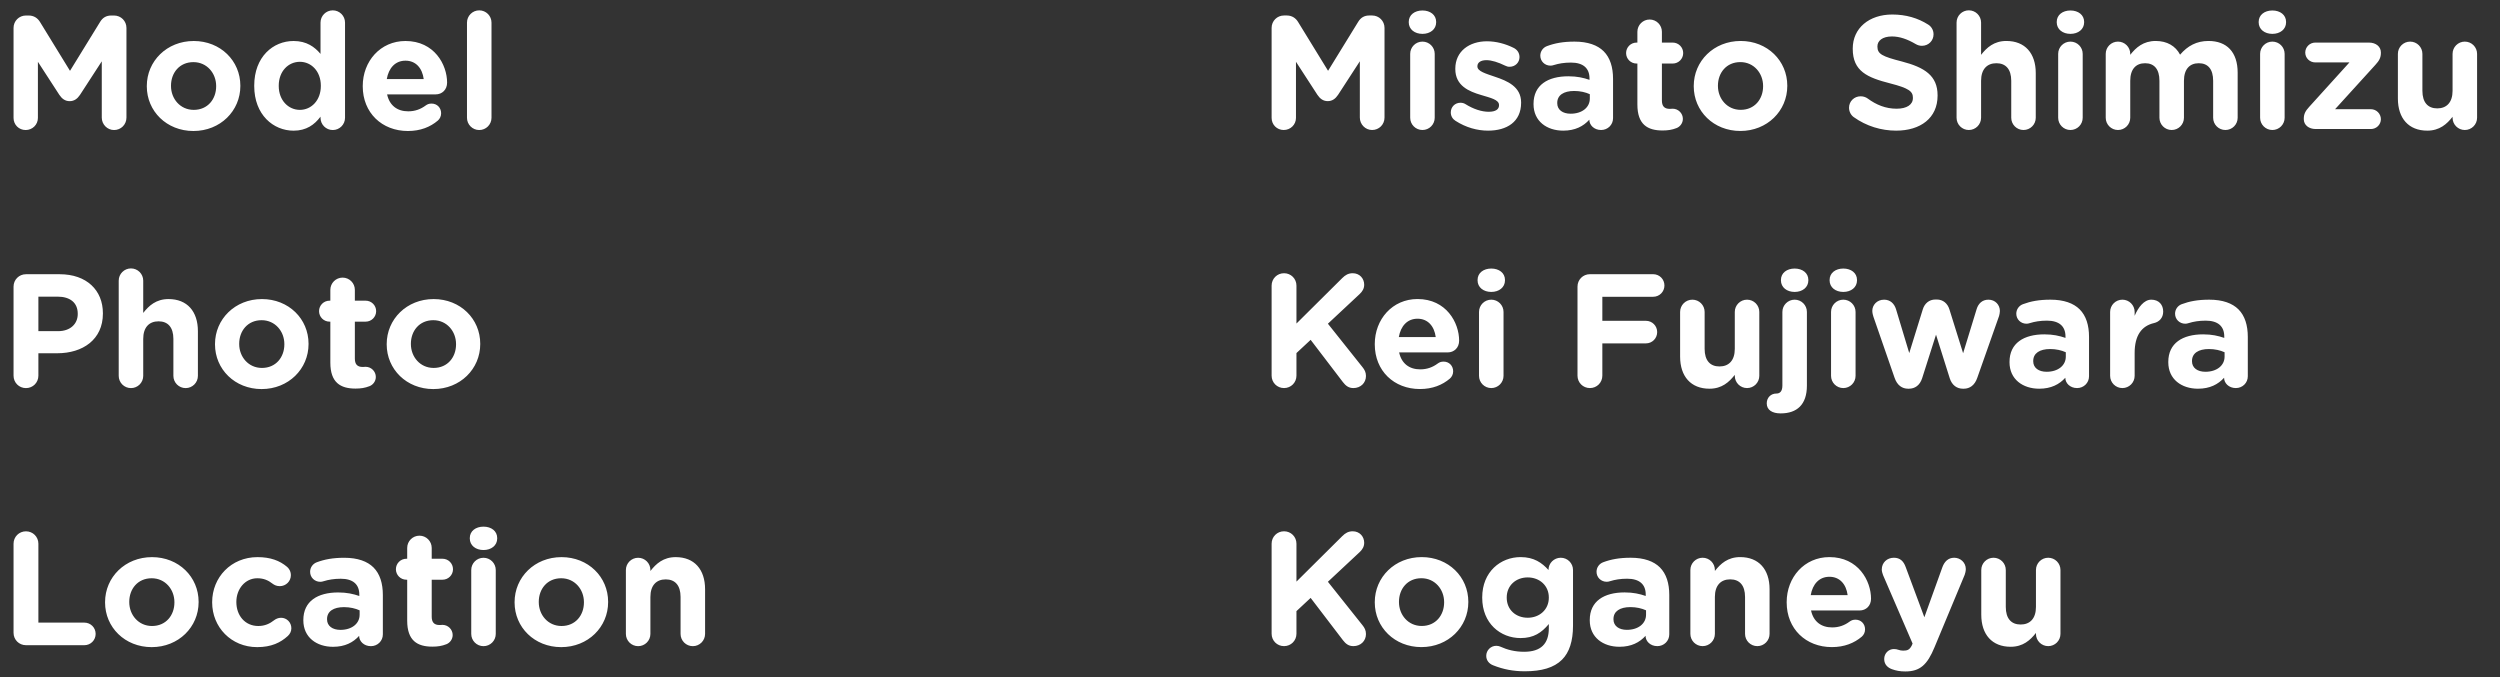
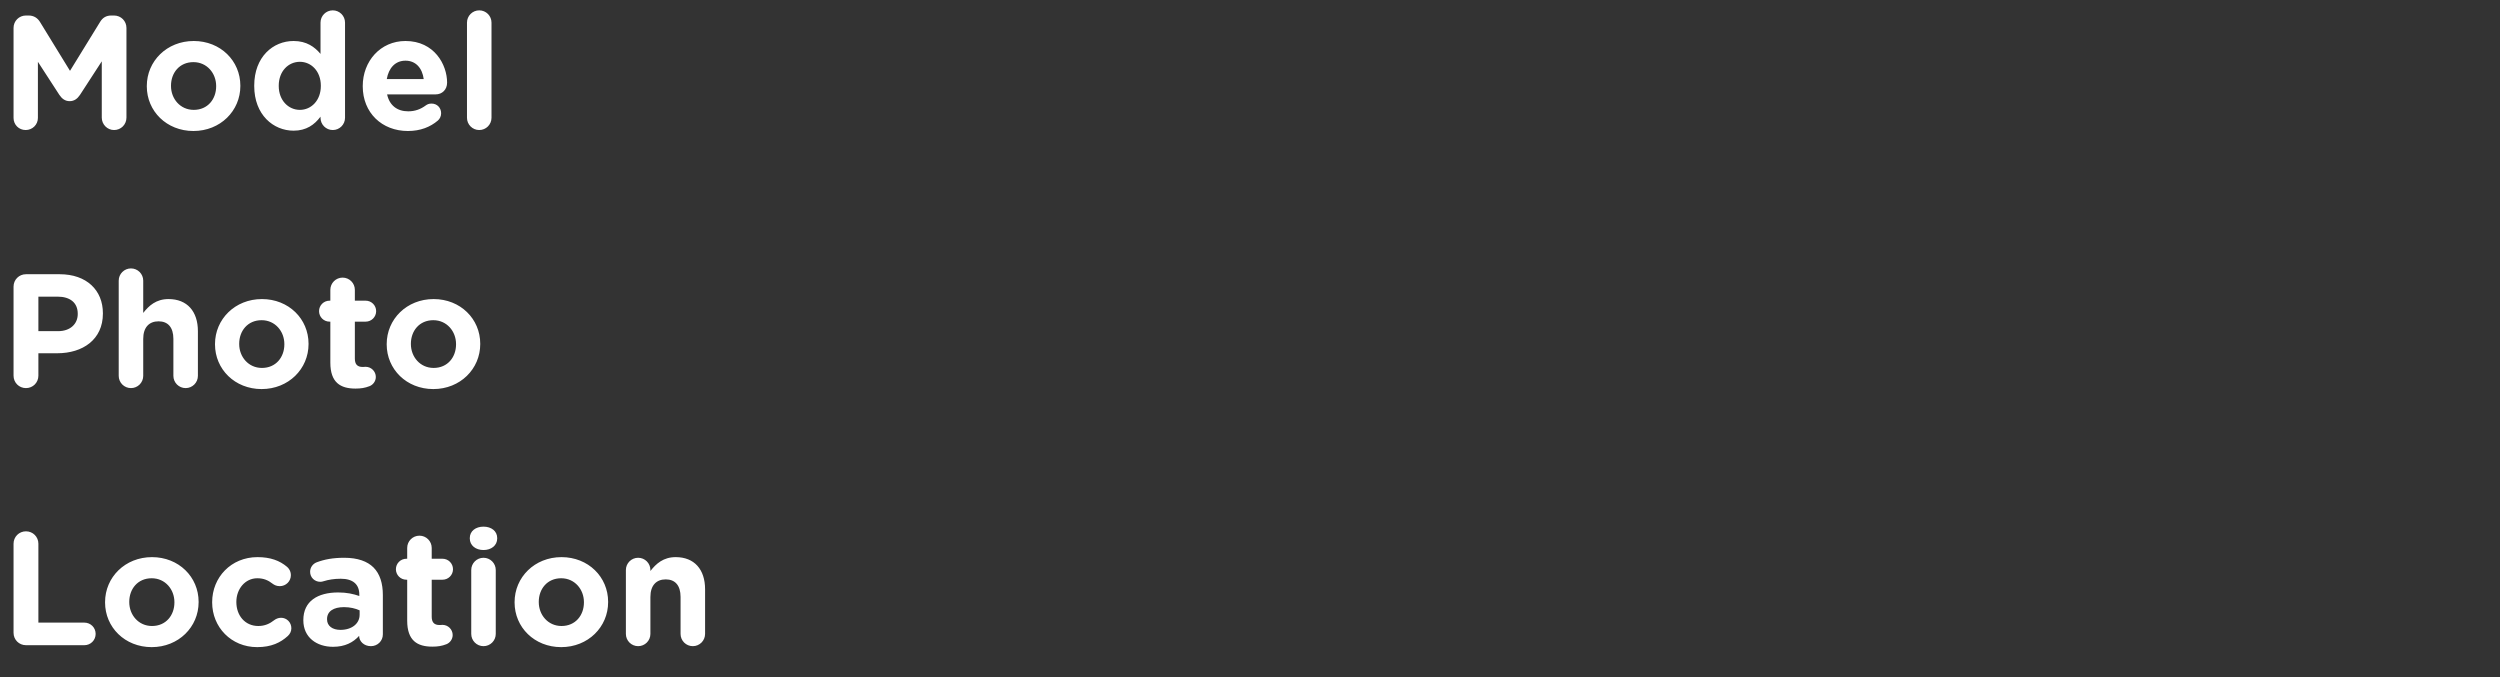
<svg xmlns="http://www.w3.org/2000/svg" width="155" height="42" viewBox="0 0 155 42" fill="none">
  <rect x="0" y="0" width="155" height="42" fill="#333333" stroke="none" />
  <path d="M0.84 7.312V1.732C0.84 1.302 1.18 0.962 1.61 0.962H1.78C2.11 0.962 2.34 1.132 2.48 1.362L4.34 4.392L6.21 1.352C6.37 1.092 6.59 0.962 6.9 0.962H7.07C7.5 0.962 7.84 1.302 7.84 1.732V7.292C7.84 7.722 7.5 8.062 7.07 8.062C6.65 8.062 6.31 7.712 6.31 7.292V3.802L4.96 5.882C4.8 6.122 4.6 6.272 4.32 6.272C4.04 6.272 3.84 6.122 3.68 5.882L2.35 3.832V7.312C2.35 7.732 2.01 8.062 1.59 8.062C1.17 8.062 0.84 7.732 0.84 7.312ZM11.992 8.122C10.332 8.122 9.102 6.892 9.102 5.352V5.332C9.102 3.792 10.342 2.542 12.012 2.542C13.672 2.542 14.902 3.772 14.902 5.312V5.332C14.902 6.872 13.662 8.122 11.992 8.122ZM12.012 6.812C12.882 6.812 13.402 6.142 13.402 5.352V5.332C13.402 4.542 12.832 3.852 11.992 3.852C11.122 3.852 10.602 4.522 10.602 5.312V5.332C10.602 6.122 11.172 6.812 12.012 6.812ZM21.392 1.402V7.302C21.392 7.722 21.052 8.062 20.632 8.062C20.212 8.062 19.872 7.722 19.872 7.302V7.232C19.502 7.732 18.992 8.102 18.202 8.102C16.952 8.102 15.762 7.122 15.762 5.332V5.312C15.762 3.522 16.932 2.542 18.202 2.542C19.012 2.542 19.512 2.912 19.872 3.342V1.402C19.872 0.982 20.212 0.642 20.632 0.642C21.052 0.642 21.392 0.982 21.392 1.402ZM18.592 3.832C17.882 3.832 17.282 4.412 17.282 5.312V5.332C17.282 6.222 17.882 6.812 18.592 6.812C19.302 6.812 19.892 6.222 19.892 5.332V5.312C19.892 4.422 19.302 3.832 18.592 3.832ZM23.98 4.902H26.27C26.18 4.222 25.78 3.762 25.14 3.762C24.51 3.762 24.1 4.212 23.98 4.902ZM27.15 7.472C26.68 7.872 26.07 8.122 25.29 8.122C23.68 8.122 22.49 6.992 22.49 5.352V5.332C22.49 3.802 23.58 2.542 25.14 2.542C26.93 2.542 27.72 4.012 27.72 5.122C27.72 5.562 27.41 5.852 27.01 5.852H24C24.15 6.542 24.63 6.902 25.31 6.902C25.73 6.902 26.08 6.772 26.39 6.542C26.5 6.462 26.6 6.422 26.76 6.422C27.1 6.422 27.35 6.682 27.35 7.022C27.35 7.222 27.26 7.372 27.15 7.472ZM28.953 7.302V1.402C28.953 0.982 29.293 0.642 29.713 0.642C30.133 0.642 30.473 0.982 30.473 1.402V7.302C30.473 7.722 30.133 8.062 29.713 8.062C29.293 8.062 28.953 7.722 28.953 7.302ZM0.84 23.292V17.772C0.84 17.342 1.18 17.002 1.61 17.002H3.7C5.37 17.002 6.38 17.992 6.38 19.422V19.442C6.38 21.062 5.12 21.902 3.55 21.902H2.38V23.292C2.38 23.722 2.04 24.062 1.61 24.062C1.18 24.062 0.84 23.722 0.84 23.292ZM2.38 20.532H3.6C4.37 20.532 4.82 20.072 4.82 19.472V19.452C4.82 18.762 4.34 18.392 3.57 18.392H2.38V20.532ZM7.36 23.302V17.402C7.36 16.982 7.7 16.642 8.12 16.642C8.54 16.642 8.88 16.982 8.88 17.402V19.402C9.23 18.952 9.68 18.542 10.45 18.542C11.6 18.542 12.27 19.302 12.27 20.532V23.302C12.27 23.722 11.93 24.062 11.51 24.062C11.09 24.062 10.75 23.722 10.75 23.302V21.012C10.75 20.292 10.41 19.922 9.83 19.922C9.25 19.922 8.88 20.292 8.88 21.012V23.302C8.88 23.722 8.54 24.062 8.12 24.062C7.7 24.062 7.36 23.722 7.36 23.302ZM16.22 24.122C14.56 24.122 13.33 22.892 13.33 21.352V21.332C13.33 19.792 14.57 18.542 16.24 18.542C17.9 18.542 19.13 19.772 19.13 21.312V21.332C19.13 22.872 17.89 24.122 16.22 24.122ZM16.24 22.812C17.11 22.812 17.63 22.142 17.63 21.352V21.332C17.63 20.542 17.06 19.852 16.22 19.852C15.35 19.852 14.83 20.522 14.83 21.312V21.332C14.83 22.122 15.4 22.812 16.24 22.812ZM22.041 24.092C21.111 24.092 20.481 23.722 20.481 22.482V19.942H20.431C20.071 19.942 19.781 19.652 19.781 19.292C19.781 18.932 20.071 18.642 20.431 18.642H20.481V17.972C20.481 17.552 20.821 17.212 21.241 17.212C21.661 17.212 22.001 17.552 22.001 17.972V18.642H22.671C23.031 18.642 23.321 18.932 23.321 19.292C23.321 19.652 23.031 19.942 22.671 19.942H22.001V22.232C22.001 22.582 22.151 22.752 22.491 22.752C22.541 22.752 22.641 22.742 22.671 22.742C23.011 22.742 23.301 23.022 23.301 23.372C23.301 23.642 23.121 23.862 22.911 23.942C22.631 24.052 22.371 24.092 22.041 24.092ZM26.865 24.122C25.205 24.122 23.975 22.892 23.975 21.352V21.332C23.975 19.792 25.215 18.542 26.885 18.542C28.545 18.542 29.775 19.772 29.775 21.312V21.332C29.775 22.872 28.535 24.122 26.865 24.122ZM26.885 22.812C27.755 22.812 28.275 22.142 28.275 21.352V21.332C28.275 20.542 27.705 19.852 26.865 19.852C25.995 19.852 25.475 20.522 25.475 21.312V21.332C25.475 22.122 26.045 22.812 26.885 22.812ZM0.84 39.232V33.712C0.84 33.282 1.18 32.942 1.61 32.942C2.04 32.942 2.38 33.282 2.38 33.712V38.602H5.23C5.62 38.602 5.93 38.912 5.93 39.302C5.93 39.692 5.62 40.002 5.23 40.002H1.61C1.18 40.002 0.84 39.662 0.84 39.232ZM9.404 40.122C7.744 40.122 6.514 38.892 6.514 37.352V37.332C6.514 35.792 7.754 34.542 9.424 34.542C11.084 34.542 12.314 35.772 12.314 37.312V37.332C12.314 38.872 11.074 40.122 9.404 40.122ZM9.424 38.812C10.294 38.812 10.814 38.142 10.814 37.352V37.332C10.814 36.542 10.244 35.852 9.404 35.852C8.534 35.852 8.014 36.522 8.014 37.312V37.332C8.014 38.122 8.584 38.812 9.424 38.812ZM15.944 40.122C14.334 40.122 13.154 38.882 13.154 37.352V37.332C13.154 35.802 14.324 34.542 15.964 34.542C16.774 34.542 17.344 34.762 17.794 35.142C17.894 35.222 18.034 35.402 18.034 35.662C18.034 36.042 17.724 36.342 17.344 36.342C17.144 36.342 16.994 36.262 16.904 36.192C16.634 35.982 16.354 35.852 15.954 35.852C15.194 35.852 14.654 36.522 14.654 37.312V37.332C14.654 38.152 15.184 38.812 16.014 38.812C16.414 38.812 16.724 38.672 17.014 38.442C17.094 38.382 17.244 38.302 17.424 38.302C17.784 38.302 18.064 38.592 18.064 38.952C18.064 39.152 17.974 39.312 17.844 39.432C17.394 39.842 16.824 40.122 15.944 40.122ZM20.647 40.102C19.637 40.102 18.807 39.522 18.807 38.462V38.442C18.807 37.272 19.697 36.732 20.967 36.732C21.507 36.732 21.897 36.822 22.277 36.952V36.862C22.277 36.232 21.887 35.882 21.127 35.882C20.707 35.882 20.367 35.942 20.077 36.032C19.987 36.062 19.927 36.072 19.857 36.072C19.507 36.072 19.227 35.802 19.227 35.452C19.227 35.182 19.397 34.952 19.637 34.862C20.117 34.682 20.637 34.582 21.347 34.582C22.177 34.582 22.777 34.802 23.157 35.182C23.557 35.582 23.737 36.172 23.737 36.892V39.332C23.737 39.742 23.407 40.062 22.997 40.062C22.557 40.062 22.267 39.752 22.267 39.432V39.422C21.897 39.832 21.387 40.102 20.647 40.102ZM21.107 39.052C21.817 39.052 22.297 38.662 22.297 38.112V37.842C22.037 37.722 21.697 37.642 21.327 37.642C20.677 37.642 20.277 37.902 20.277 38.382V38.402C20.277 38.812 20.617 39.052 21.107 39.052ZM26.806 40.092C25.876 40.092 25.246 39.722 25.246 38.482V35.942H25.196C24.836 35.942 24.546 35.652 24.546 35.292C24.546 34.932 24.836 34.642 25.196 34.642H25.246V33.972C25.246 33.552 25.586 33.212 26.006 33.212C26.426 33.212 26.766 33.552 26.766 33.972V34.642H27.436C27.796 34.642 28.086 34.932 28.086 35.292C28.086 35.652 27.796 35.942 27.436 35.942H26.766V38.232C26.766 38.582 26.916 38.752 27.256 38.752C27.306 38.752 27.406 38.742 27.436 38.742C27.776 38.742 28.066 39.022 28.066 39.372C28.066 39.642 27.886 39.862 27.676 39.942C27.396 40.052 27.136 40.092 26.806 40.092ZM29.127 33.382V33.362C29.127 32.922 29.497 32.652 29.977 32.652C30.457 32.652 30.827 32.922 30.827 33.362V33.382C30.827 33.822 30.457 34.102 29.977 34.102C29.497 34.102 29.127 33.822 29.127 33.382ZM29.217 39.302V35.342C29.217 34.922 29.557 34.582 29.977 34.582C30.397 34.582 30.737 34.922 30.737 35.342V39.302C30.737 39.722 30.397 40.062 29.977 40.062C29.557 40.062 29.217 39.722 29.217 39.302ZM34.794 40.122C33.134 40.122 31.904 38.892 31.904 37.352V37.332C31.904 35.792 33.144 34.542 34.814 34.542C36.474 34.542 37.704 35.772 37.704 37.312V37.332C37.704 38.872 36.464 40.122 34.794 40.122ZM34.814 38.812C35.684 38.812 36.204 38.142 36.204 37.352V37.332C36.204 36.542 35.634 35.852 34.794 35.852C33.924 35.852 33.404 36.522 33.404 37.312V37.332C33.404 38.122 33.974 38.812 34.814 38.812ZM38.805 39.302V35.342C38.805 34.922 39.145 34.582 39.565 34.582C39.985 34.582 40.325 34.922 40.325 35.342V35.402C40.675 34.952 41.125 34.542 41.895 34.542C43.045 34.542 43.715 35.302 43.715 36.532V39.302C43.715 39.722 43.375 40.062 42.955 40.062C42.535 40.062 42.195 39.722 42.195 39.302V37.012C42.195 36.292 41.855 35.922 41.275 35.922C40.695 35.922 40.325 36.292 40.325 37.012V39.302C40.325 39.722 39.985 40.062 39.565 40.062C39.145 40.062 38.805 39.722 38.805 39.302Z" fill="white" />
-   <path d="M78.84 7.31V1.73C78.84 1.3 79.18 0.96 79.61 0.96H79.78C80.11 0.96 80.34 1.13 80.48 1.36L82.34 4.39L84.21 1.35C84.37 1.09 84.59 0.96 84.9 0.96H85.07C85.5 0.96 85.84 1.3 85.84 1.73V7.29C85.84 7.72 85.5 8.06 85.07 8.06C84.65 8.06 84.31 7.71 84.31 7.29V3.8L82.96 5.88C82.8 6.12 82.6 6.27 82.32 6.27C82.04 6.27 81.84 6.12 81.68 5.88L80.35 3.83V7.31C80.35 7.73 80.01 8.06 79.59 8.06C79.17 8.06 78.84 7.73 78.84 7.31ZM87.342 1.38V1.36C87.342 0.92 87.712 0.65 88.192 0.65C88.672 0.65 89.042 0.92 89.042 1.36V1.38C89.042 1.82 88.672 2.1 88.192 2.1C87.712 2.1 87.342 1.82 87.342 1.38ZM87.432 7.3V3.34C87.432 2.92 87.772 2.58 88.192 2.58C88.612 2.58 88.952 2.92 88.952 3.34V7.3C88.952 7.72 88.612 8.06 88.192 8.06C87.772 8.06 87.432 7.72 87.432 7.3ZM92.259 8.1C91.599 8.1 90.889 7.91 90.239 7.49C90.079 7.39 89.949 7.21 89.949 6.97C89.949 6.63 90.209 6.37 90.549 6.37C90.659 6.37 90.769 6.4 90.849 6.45C91.359 6.77 91.869 6.93 92.299 6.93C92.739 6.93 92.939 6.77 92.939 6.53V6.51C92.939 6.18 92.419 6.07 91.829 5.89C91.079 5.67 90.229 5.32 90.229 4.28V4.26C90.229 3.17 91.109 2.56 92.189 2.56C92.749 2.56 93.329 2.71 93.849 2.97C94.069 3.08 94.209 3.28 94.209 3.54C94.209 3.88 93.939 4.14 93.599 4.14C93.489 4.14 93.419 4.12 93.319 4.07C92.889 3.86 92.479 3.73 92.159 3.73C91.789 3.73 91.599 3.89 91.599 4.1V4.12C91.599 4.42 92.109 4.56 92.689 4.76C93.439 5.01 94.309 5.37 94.309 6.35V6.37C94.309 7.56 93.419 8.1 92.259 8.1ZM96.919 8.1C95.909 8.1 95.079 7.52 95.079 6.46V6.44C95.079 5.27 95.969 4.73 97.239 4.73C97.779 4.73 98.169 4.82 98.549 4.95V4.86C98.549 4.23 98.159 3.88 97.399 3.88C96.979 3.88 96.639 3.94 96.349 4.03C96.259 4.06 96.199 4.07 96.129 4.07C95.779 4.07 95.499 3.8 95.499 3.45C95.499 3.18 95.669 2.95 95.909 2.86C96.389 2.68 96.909 2.58 97.619 2.58C98.449 2.58 99.049 2.8 99.429 3.18C99.829 3.58 100.009 4.17 100.009 4.89V7.33C100.009 7.74 99.679 8.06 99.269 8.06C98.829 8.06 98.539 7.75 98.539 7.43V7.42C98.169 7.83 97.659 8.1 96.919 8.1ZM97.379 7.05C98.089 7.05 98.569 6.66 98.569 6.11V5.84C98.309 5.72 97.969 5.64 97.599 5.64C96.949 5.64 96.549 5.9 96.549 6.38V6.4C96.549 6.81 96.889 7.05 97.379 7.05ZM103.078 8.09C102.148 8.09 101.518 7.72 101.518 6.48V3.94H101.468C101.108 3.94 100.818 3.65 100.818 3.29C100.818 2.93 101.108 2.64 101.468 2.64H101.518V1.97C101.518 1.55 101.858 1.21 102.278 1.21C102.698 1.21 103.038 1.55 103.038 1.97V2.64H103.708C104.068 2.64 104.358 2.93 104.358 3.29C104.358 3.65 104.068 3.94 103.708 3.94H103.038V6.23C103.038 6.58 103.188 6.75 103.528 6.75C103.578 6.75 103.678 6.74 103.708 6.74C104.048 6.74 104.338 7.02 104.338 7.37C104.338 7.64 104.158 7.86 103.948 7.94C103.668 8.05 103.408 8.09 103.078 8.09ZM107.902 8.12C106.242 8.12 105.012 6.89 105.012 5.35V5.33C105.012 3.79 106.252 2.54 107.922 2.54C109.582 2.54 110.812 3.77 110.812 5.31V5.33C110.812 6.87 109.572 8.12 107.902 8.12ZM107.922 6.81C108.792 6.81 109.312 6.14 109.312 5.35V5.33C109.312 4.54 108.742 3.85 107.902 3.85C107.032 3.85 106.512 4.52 106.512 5.31V5.33C106.512 6.12 107.082 6.81 107.922 6.81ZM117.56 8.1C116.64 8.1 115.71 7.82 114.93 7.26C114.76 7.14 114.64 6.92 114.64 6.68C114.64 6.28 114.96 5.97 115.36 5.97C115.56 5.97 115.7 6.04 115.8 6.11C116.33 6.5 116.91 6.74 117.59 6.74C118.22 6.74 118.6 6.49 118.6 6.08V6.06C118.6 5.67 118.36 5.47 117.19 5.17C115.78 4.81 114.87 4.42 114.87 3.03V3.01C114.87 1.74 115.89 0.9 117.32 0.9C118.17 0.9 118.91 1.12 119.54 1.52C119.71 1.62 119.88 1.83 119.88 2.13C119.88 2.53 119.56 2.84 119.16 2.84C119.01 2.84 118.89 2.8 118.77 2.73C118.26 2.43 117.78 2.26 117.3 2.26C116.71 2.26 116.4 2.53 116.4 2.87V2.89C116.4 3.35 116.7 3.5 117.91 3.81C119.33 4.18 120.13 4.69 120.13 5.91V5.93C120.13 7.32 119.07 8.1 117.56 8.1ZM121.307 7.3V1.4C121.307 0.98 121.647 0.64 122.067 0.64C122.487 0.64 122.827 0.98 122.827 1.4V3.4C123.177 2.95 123.627 2.54 124.397 2.54C125.547 2.54 126.217 3.3 126.217 4.53V7.3C126.217 7.72 125.877 8.06 125.457 8.06C125.037 8.06 124.697 7.72 124.697 7.3V5.01C124.697 4.29 124.357 3.92 123.777 3.92C123.197 3.92 122.827 4.29 122.827 5.01V7.3C122.827 7.72 122.487 8.06 122.067 8.06C121.647 8.06 121.307 7.72 121.307 7.3ZM127.517 1.38V1.36C127.517 0.92 127.887 0.65 128.367 0.65C128.847 0.65 129.217 0.92 129.217 1.36V1.38C129.217 1.82 128.847 2.1 128.367 2.1C127.887 2.1 127.517 1.82 127.517 1.38ZM127.607 7.3V3.34C127.607 2.92 127.947 2.58 128.367 2.58C128.787 2.58 129.127 2.92 129.127 3.34V7.3C129.127 7.72 128.787 8.06 128.367 8.06C127.947 8.06 127.607 7.72 127.607 7.3ZM130.555 7.3V3.34C130.555 2.92 130.895 2.58 131.315 2.58C131.735 2.58 132.075 2.92 132.075 3.34V3.4C132.425 2.95 132.885 2.54 133.655 2.54C134.355 2.54 134.885 2.85 135.165 3.39C135.635 2.84 136.195 2.54 136.925 2.54C138.055 2.54 138.735 3.22 138.735 4.51V7.3C138.735 7.72 138.395 8.06 137.975 8.06C137.555 8.06 137.215 7.72 137.215 7.3V5.01C137.215 4.29 136.895 3.92 136.325 3.92C135.755 3.92 135.405 4.29 135.405 5.01V7.3C135.405 7.72 135.065 8.06 134.645 8.06C134.225 8.06 133.885 7.72 133.885 7.3V5.01C133.885 4.29 133.565 3.92 132.995 3.92C132.425 3.92 132.075 4.29 132.075 5.01V7.3C132.075 7.72 131.735 8.06 131.315 8.06C130.895 8.06 130.555 7.72 130.555 7.3ZM140.037 1.38V1.36C140.037 0.92 140.407 0.65 140.887 0.65C141.367 0.65 141.737 0.92 141.737 1.36V1.38C141.737 1.82 141.367 2.1 140.887 2.1C140.407 2.1 140.037 1.82 140.037 1.38ZM140.127 7.3V3.34C140.127 2.92 140.467 2.58 140.887 2.58C141.307 2.58 141.647 2.92 141.647 3.34V7.3C141.647 7.72 141.307 8.06 140.887 8.06C140.467 8.06 140.127 7.72 140.127 7.3ZM143.575 8C143.145 8 142.835 7.75 142.835 7.39V7.36C142.835 7.07 142.935 6.88 143.175 6.62L145.665 3.87H143.545C143.205 3.87 142.925 3.6 142.925 3.26C142.925 2.92 143.205 2.64 143.545 2.64H146.875C147.305 2.64 147.615 2.89 147.615 3.25V3.28C147.615 3.57 147.515 3.76 147.275 4.02L144.775 6.77H146.995C147.335 6.77 147.615 7.05 147.615 7.39C147.615 7.73 147.335 8 146.995 8H143.575ZM153.579 3.34V7.3C153.579 7.72 153.239 8.06 152.819 8.06C152.399 8.06 152.059 7.72 152.059 7.3V7.24C151.709 7.69 151.259 8.1 150.489 8.1C149.339 8.1 148.669 7.34 148.669 6.11V3.34C148.669 2.92 149.009 2.58 149.429 2.58C149.849 2.58 150.189 2.92 150.189 3.34V5.63C150.189 6.35 150.529 6.72 151.109 6.72C151.689 6.72 152.059 6.35 152.059 5.63V3.34C152.059 2.92 152.399 2.58 152.819 2.58C153.239 2.58 153.579 2.92 153.579 3.34ZM78.84 23.29V17.71C78.84 17.28 79.18 16.94 79.61 16.94C80.04 16.94 80.38 17.28 80.38 17.71V20.06L83.22 17.24C83.41 17.05 83.6 16.94 83.87 16.94C84.3 16.94 84.58 17.27 84.58 17.65C84.58 17.89 84.47 18.07 84.3 18.23L82.33 20.07L84.48 22.77C84.6 22.92 84.69 23.08 84.69 23.31C84.69 23.74 84.36 24.06 83.91 24.06C83.61 24.06 83.43 23.91 83.26 23.69L81.26 21.07L80.38 21.89V23.29C80.38 23.72 80.04 24.06 79.61 24.06C79.18 24.06 78.84 23.72 78.84 23.29ZM86.726 20.9H89.016C88.926 20.22 88.526 19.76 87.886 19.76C87.256 19.76 86.846 20.21 86.726 20.9ZM89.896 23.47C89.426 23.87 88.816 24.12 88.036 24.12C86.426 24.12 85.236 22.99 85.236 21.35V21.33C85.236 19.8 86.326 18.54 87.886 18.54C89.676 18.54 90.466 20.01 90.466 21.12C90.466 21.56 90.156 21.85 89.756 21.85H86.746C86.896 22.54 87.376 22.9 88.056 22.9C88.476 22.9 88.826 22.77 89.136 22.54C89.246 22.46 89.346 22.42 89.506 22.42C89.846 22.42 90.096 22.68 90.096 23.02C90.096 23.22 90.006 23.37 89.896 23.47ZM91.609 17.38V17.36C91.609 16.92 91.979 16.65 92.459 16.65C92.939 16.65 93.309 16.92 93.309 17.36V17.38C93.309 17.82 92.939 18.1 92.459 18.1C91.979 18.1 91.609 17.82 91.609 17.38ZM91.699 23.3V19.34C91.699 18.92 92.039 18.58 92.459 18.58C92.879 18.58 93.219 18.92 93.219 19.34V23.3C93.219 23.72 92.879 24.06 92.459 24.06C92.039 24.06 91.699 23.72 91.699 23.3ZM97.805 23.29V17.77C97.805 17.34 98.145 17 98.575 17H102.495C102.885 17 103.195 17.31 103.195 17.7C103.195 18.09 102.885 18.4 102.495 18.4H99.345V19.89H102.045C102.435 19.89 102.745 20.2 102.745 20.59C102.745 20.98 102.435 21.29 102.045 21.29H99.345V23.29C99.345 23.72 99.005 24.06 98.575 24.06C98.145 24.06 97.805 23.72 97.805 23.29ZM109.077 19.34V23.3C109.077 23.72 108.737 24.06 108.317 24.06C107.897 24.06 107.557 23.72 107.557 23.3V23.24C107.207 23.69 106.757 24.1 105.987 24.1C104.837 24.1 104.167 23.34 104.167 22.11V19.34C104.167 18.92 104.507 18.58 104.927 18.58C105.347 18.58 105.687 18.92 105.687 19.34V21.63C105.687 22.35 106.027 22.72 106.607 22.72C107.187 22.72 107.557 22.35 107.557 21.63V19.34C107.557 18.92 107.897 18.58 108.317 18.58C108.737 18.58 109.077 18.92 109.077 19.34ZM110.418 17.38V17.36C110.418 16.92 110.788 16.65 111.268 16.65C111.748 16.65 112.118 16.92 112.118 17.36V17.38C112.118 17.82 111.748 18.1 111.268 18.1C110.788 18.1 110.418 17.82 110.418 17.38ZM110.408 25.63H110.388C109.898 25.63 109.538 25.43 109.538 25.01C109.538 24.64 109.808 24.4 110.128 24.4H110.138C110.358 24.4 110.508 24.26 110.508 23.9V19.34C110.508 18.92 110.848 18.58 111.268 18.58C111.688 18.58 112.028 18.92 112.028 19.34V23.91C112.028 25.09 111.408 25.63 110.408 25.63ZM113.435 17.38V17.36C113.435 16.92 113.805 16.65 114.285 16.65C114.765 16.65 115.135 16.92 115.135 17.36V17.38C115.135 17.82 114.765 18.1 114.285 18.1C113.805 18.1 113.435 17.82 113.435 17.38ZM113.525 23.3V19.34C113.525 18.92 113.865 18.58 114.285 18.58C114.705 18.58 115.045 18.92 115.045 19.34V23.3C115.045 23.72 114.705 24.06 114.285 24.06C113.865 24.06 113.525 23.72 113.525 23.3ZM118.303 24.1C117.933 24.1 117.623 23.89 117.463 23.42L116.153 19.64C116.123 19.55 116.083 19.4 116.083 19.27C116.083 18.92 116.363 18.58 116.813 18.58C117.193 18.58 117.443 18.82 117.553 19.17L118.373 21.89L119.213 19.18C119.323 18.82 119.603 18.57 119.993 18.57H120.083C120.473 18.57 120.753 18.82 120.863 19.18L121.713 21.9L122.553 19.16C122.653 18.84 122.883 18.58 123.283 18.58C123.703 18.58 123.993 18.9 123.993 19.28C123.993 19.38 123.963 19.52 123.943 19.59L122.593 23.42C122.433 23.89 122.123 24.1 121.753 24.1H121.703C121.333 24.1 121.023 23.89 120.883 23.45L120.033 20.75L119.173 23.45C119.033 23.89 118.723 24.1 118.353 24.1H118.303ZM126.43 24.1C125.42 24.1 124.59 23.52 124.59 22.46V22.44C124.59 21.27 125.48 20.73 126.75 20.73C127.29 20.73 127.68 20.82 128.06 20.95V20.86C128.06 20.23 127.67 19.88 126.91 19.88C126.49 19.88 126.15 19.94 125.86 20.03C125.77 20.06 125.71 20.07 125.64 20.07C125.29 20.07 125.01 19.8 125.01 19.45C125.01 19.18 125.18 18.95 125.42 18.86C125.9 18.68 126.42 18.58 127.13 18.58C127.96 18.58 128.56 18.8 128.94 19.18C129.34 19.58 129.52 20.17 129.52 20.89V23.33C129.52 23.74 129.19 24.06 128.78 24.06C128.34 24.06 128.05 23.75 128.05 23.43V23.42C127.68 23.83 127.17 24.1 126.43 24.1ZM126.89 23.05C127.6 23.05 128.08 22.66 128.08 22.11V21.84C127.82 21.72 127.48 21.64 127.11 21.64C126.46 21.64 126.06 21.9 126.06 22.38V22.4C126.06 22.81 126.4 23.05 126.89 23.05ZM130.828 23.3V19.34C130.828 18.92 131.168 18.58 131.588 18.58C132.008 18.58 132.348 18.92 132.348 19.34V19.58C132.568 19.06 132.928 18.58 133.378 18.58C133.848 18.58 134.118 18.89 134.118 19.32C134.118 19.72 133.858 19.96 133.548 20.03C132.778 20.21 132.348 20.8 132.348 21.88V23.3C132.348 23.72 132.008 24.06 131.588 24.06C131.168 24.06 130.828 23.72 130.828 23.3ZM136.274 24.1C135.264 24.1 134.434 23.52 134.434 22.46V22.44C134.434 21.27 135.324 20.73 136.594 20.73C137.134 20.73 137.524 20.82 137.904 20.95V20.86C137.904 20.23 137.514 19.88 136.754 19.88C136.334 19.88 135.994 19.94 135.704 20.03C135.614 20.06 135.554 20.07 135.484 20.07C135.134 20.07 134.854 19.8 134.854 19.45C134.854 19.18 135.024 18.95 135.264 18.86C135.744 18.68 136.264 18.58 136.974 18.58C137.804 18.58 138.404 18.8 138.784 19.18C139.184 19.58 139.364 20.17 139.364 20.89V23.33C139.364 23.74 139.034 24.06 138.624 24.06C138.184 24.06 137.894 23.75 137.894 23.43V23.42C137.524 23.83 137.014 24.1 136.274 24.1ZM136.734 23.05C137.444 23.05 137.924 22.66 137.924 22.11V21.84C137.664 21.72 137.324 21.64 136.954 21.64C136.304 21.64 135.904 21.9 135.904 22.38V22.4C135.904 22.81 136.244 23.05 136.734 23.05ZM78.84 39.29V33.71C78.84 33.28 79.18 32.94 79.61 32.94C80.04 32.94 80.38 33.28 80.38 33.71V36.06L83.22 33.24C83.41 33.05 83.6 32.94 83.87 32.94C84.3 32.94 84.58 33.27 84.58 33.65C84.58 33.89 84.47 34.07 84.3 34.23L82.33 36.07L84.48 38.77C84.6 38.92 84.69 39.08 84.69 39.31C84.69 39.74 84.36 40.06 83.91 40.06C83.61 40.06 83.43 39.91 83.26 39.69L81.26 37.07L80.38 37.89V39.29C80.38 39.72 80.04 40.06 79.61 40.06C79.18 40.06 78.84 39.72 78.84 39.29ZM88.126 40.12C86.466 40.12 85.236 38.89 85.236 37.35V37.33C85.236 35.79 86.476 34.54 88.146 34.54C89.806 34.54 91.036 35.77 91.036 37.31V37.33C91.036 38.87 89.796 40.12 88.126 40.12ZM88.146 38.81C89.016 38.81 89.536 38.14 89.536 37.35V37.33C89.536 36.54 88.966 35.85 88.126 35.85C87.256 35.85 86.736 36.52 86.736 37.31V37.33C86.736 38.12 87.306 38.81 88.146 38.81ZM94.537 41.62C93.827 41.62 93.207 41.5 92.577 41.25C92.317 41.15 92.147 40.94 92.147 40.66C92.147 40.32 92.427 40.04 92.767 40.04C92.867 40.04 92.947 40.06 93.017 40.09C93.457 40.29 93.927 40.41 94.497 40.41C95.537 40.41 96.027 39.91 96.027 38.95V38.69C95.577 39.23 95.087 39.56 94.277 39.56C93.027 39.56 91.897 38.65 91.897 37.06V37.04C91.897 35.44 93.047 34.54 94.277 34.54C95.107 34.54 95.597 34.89 96.007 35.34V35.33C96.007 34.92 96.347 34.58 96.767 34.58C97.187 34.58 97.527 34.92 97.527 35.34V38.79C97.527 39.75 97.297 40.45 96.847 40.9C96.347 41.4 95.577 41.62 94.537 41.62ZM94.717 38.3C95.457 38.3 96.027 37.79 96.027 37.06V37.04C96.027 36.31 95.457 35.8 94.717 35.8C93.977 35.8 93.417 36.31 93.417 37.04V37.06C93.417 37.8 93.977 38.3 94.717 38.3ZM100.405 40.1C99.395 40.1 98.565 39.52 98.565 38.46V38.44C98.565 37.27 99.455 36.73 100.725 36.73C101.265 36.73 101.655 36.82 102.035 36.95V36.86C102.035 36.23 101.645 35.88 100.885 35.88C100.465 35.88 100.125 35.94 99.835 36.03C99.745 36.06 99.685 36.07 99.615 36.07C99.265 36.07 98.985 35.8 98.985 35.45C98.985 35.18 99.155 34.95 99.395 34.86C99.875 34.68 100.395 34.58 101.105 34.58C101.935 34.58 102.535 34.8 102.915 35.18C103.315 35.58 103.495 36.17 103.495 36.89V39.33C103.495 39.74 103.165 40.06 102.755 40.06C102.315 40.06 102.025 39.75 102.025 39.43V39.42C101.655 39.83 101.145 40.1 100.405 40.1ZM100.865 39.05C101.575 39.05 102.055 38.66 102.055 38.11V37.84C101.795 37.72 101.455 37.64 101.085 37.64C100.435 37.64 100.035 37.9 100.035 38.38V38.4C100.035 38.81 100.375 39.05 100.865 39.05ZM104.803 39.3V35.34C104.803 34.92 105.143 34.58 105.563 34.58C105.983 34.58 106.323 34.92 106.323 35.34V35.4C106.673 34.95 107.123 34.54 107.893 34.54C109.043 34.54 109.713 35.3 109.713 36.53V39.3C109.713 39.72 109.373 40.06 108.953 40.06C108.533 40.06 108.193 39.72 108.193 39.3V37.01C108.193 36.29 107.853 35.92 107.273 35.92C106.693 35.92 106.323 36.29 106.323 37.01V39.3C106.323 39.72 105.983 40.06 105.563 40.06C105.143 40.06 104.803 39.72 104.803 39.3ZM112.264 36.9H114.554C114.464 36.22 114.064 35.76 113.424 35.76C112.794 35.76 112.384 36.21 112.264 36.9ZM115.434 39.47C114.964 39.87 114.354 40.12 113.574 40.12C111.964 40.12 110.774 38.99 110.774 37.35V37.33C110.774 35.8 111.864 34.54 113.424 34.54C115.214 34.54 116.004 36.01 116.004 37.12C116.004 37.56 115.694 37.85 115.294 37.85H112.284C112.434 38.54 112.914 38.9 113.594 38.9C114.014 38.9 114.364 38.77 114.674 38.54C114.784 38.46 114.884 38.42 115.044 38.42C115.384 38.42 115.634 38.68 115.634 39.02C115.634 39.22 115.544 39.37 115.434 39.47ZM118.13 41.63C117.79 41.63 117.55 41.58 117.3 41.49C117.08 41.41 116.82 41.23 116.82 40.86C116.82 40.49 117.11 40.24 117.42 40.24C117.54 40.24 117.61 40.26 117.67 40.28C117.8 40.32 117.88 40.34 117.99 40.34C118.26 40.34 118.39 40.29 118.53 40.02L118.58 39.9L116.75 35.66C116.71 35.56 116.67 35.41 116.67 35.31C116.67 34.88 117 34.58 117.42 34.58C117.8 34.58 118.02 34.79 118.15 35.15L119.31 38.27L120.43 35.16C120.55 34.84 120.77 34.58 121.16 34.58C121.55 34.58 121.88 34.88 121.88 35.28C121.88 35.4 121.84 35.57 121.81 35.64L119.94 40.13C119.49 41.22 119.04 41.63 118.13 41.63ZM127.749 35.34V39.3C127.749 39.72 127.409 40.06 126.989 40.06C126.569 40.06 126.229 39.72 126.229 39.3V39.24C125.879 39.69 125.429 40.1 124.659 40.1C123.509 40.1 122.839 39.34 122.839 38.11V35.34C122.839 34.92 123.179 34.58 123.599 34.58C124.019 34.58 124.359 34.92 124.359 35.34V37.63C124.359 38.35 124.699 38.72 125.279 38.72C125.859 38.72 126.229 38.35 126.229 37.63V35.34C126.229 34.92 126.569 34.58 126.989 34.58C127.409 34.58 127.749 34.92 127.749 35.34Z" fill="white" />
</svg>